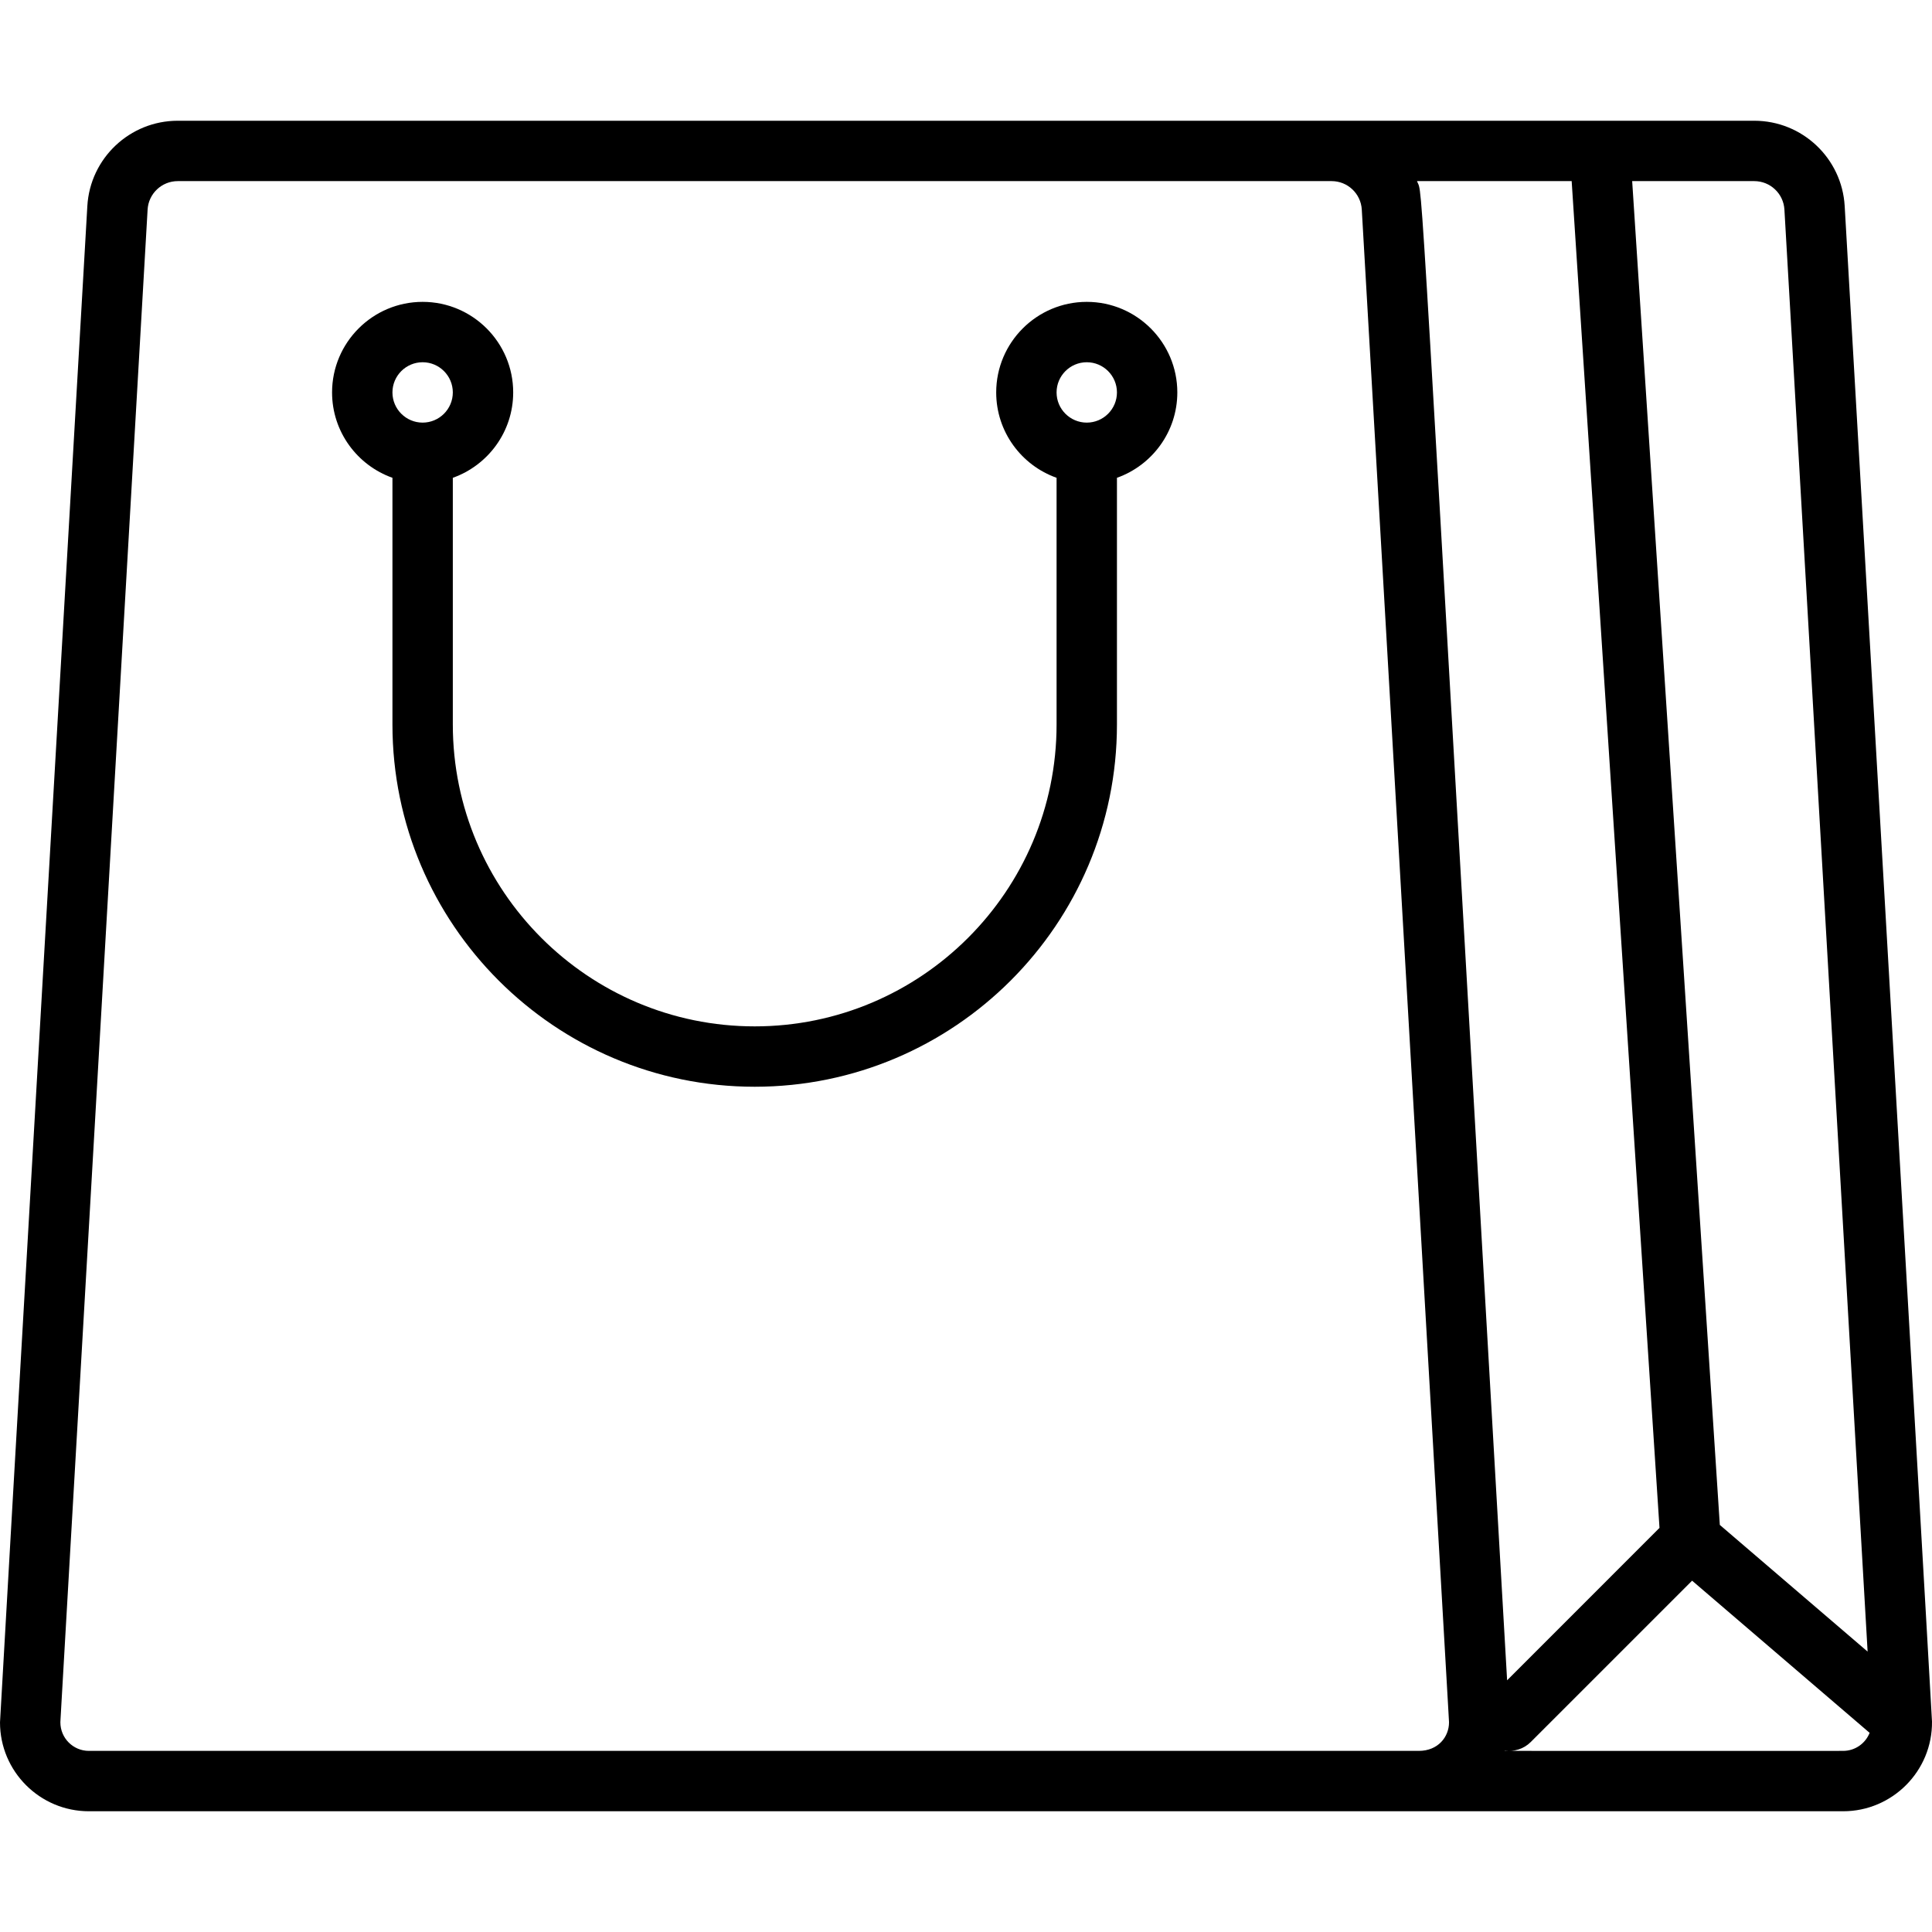
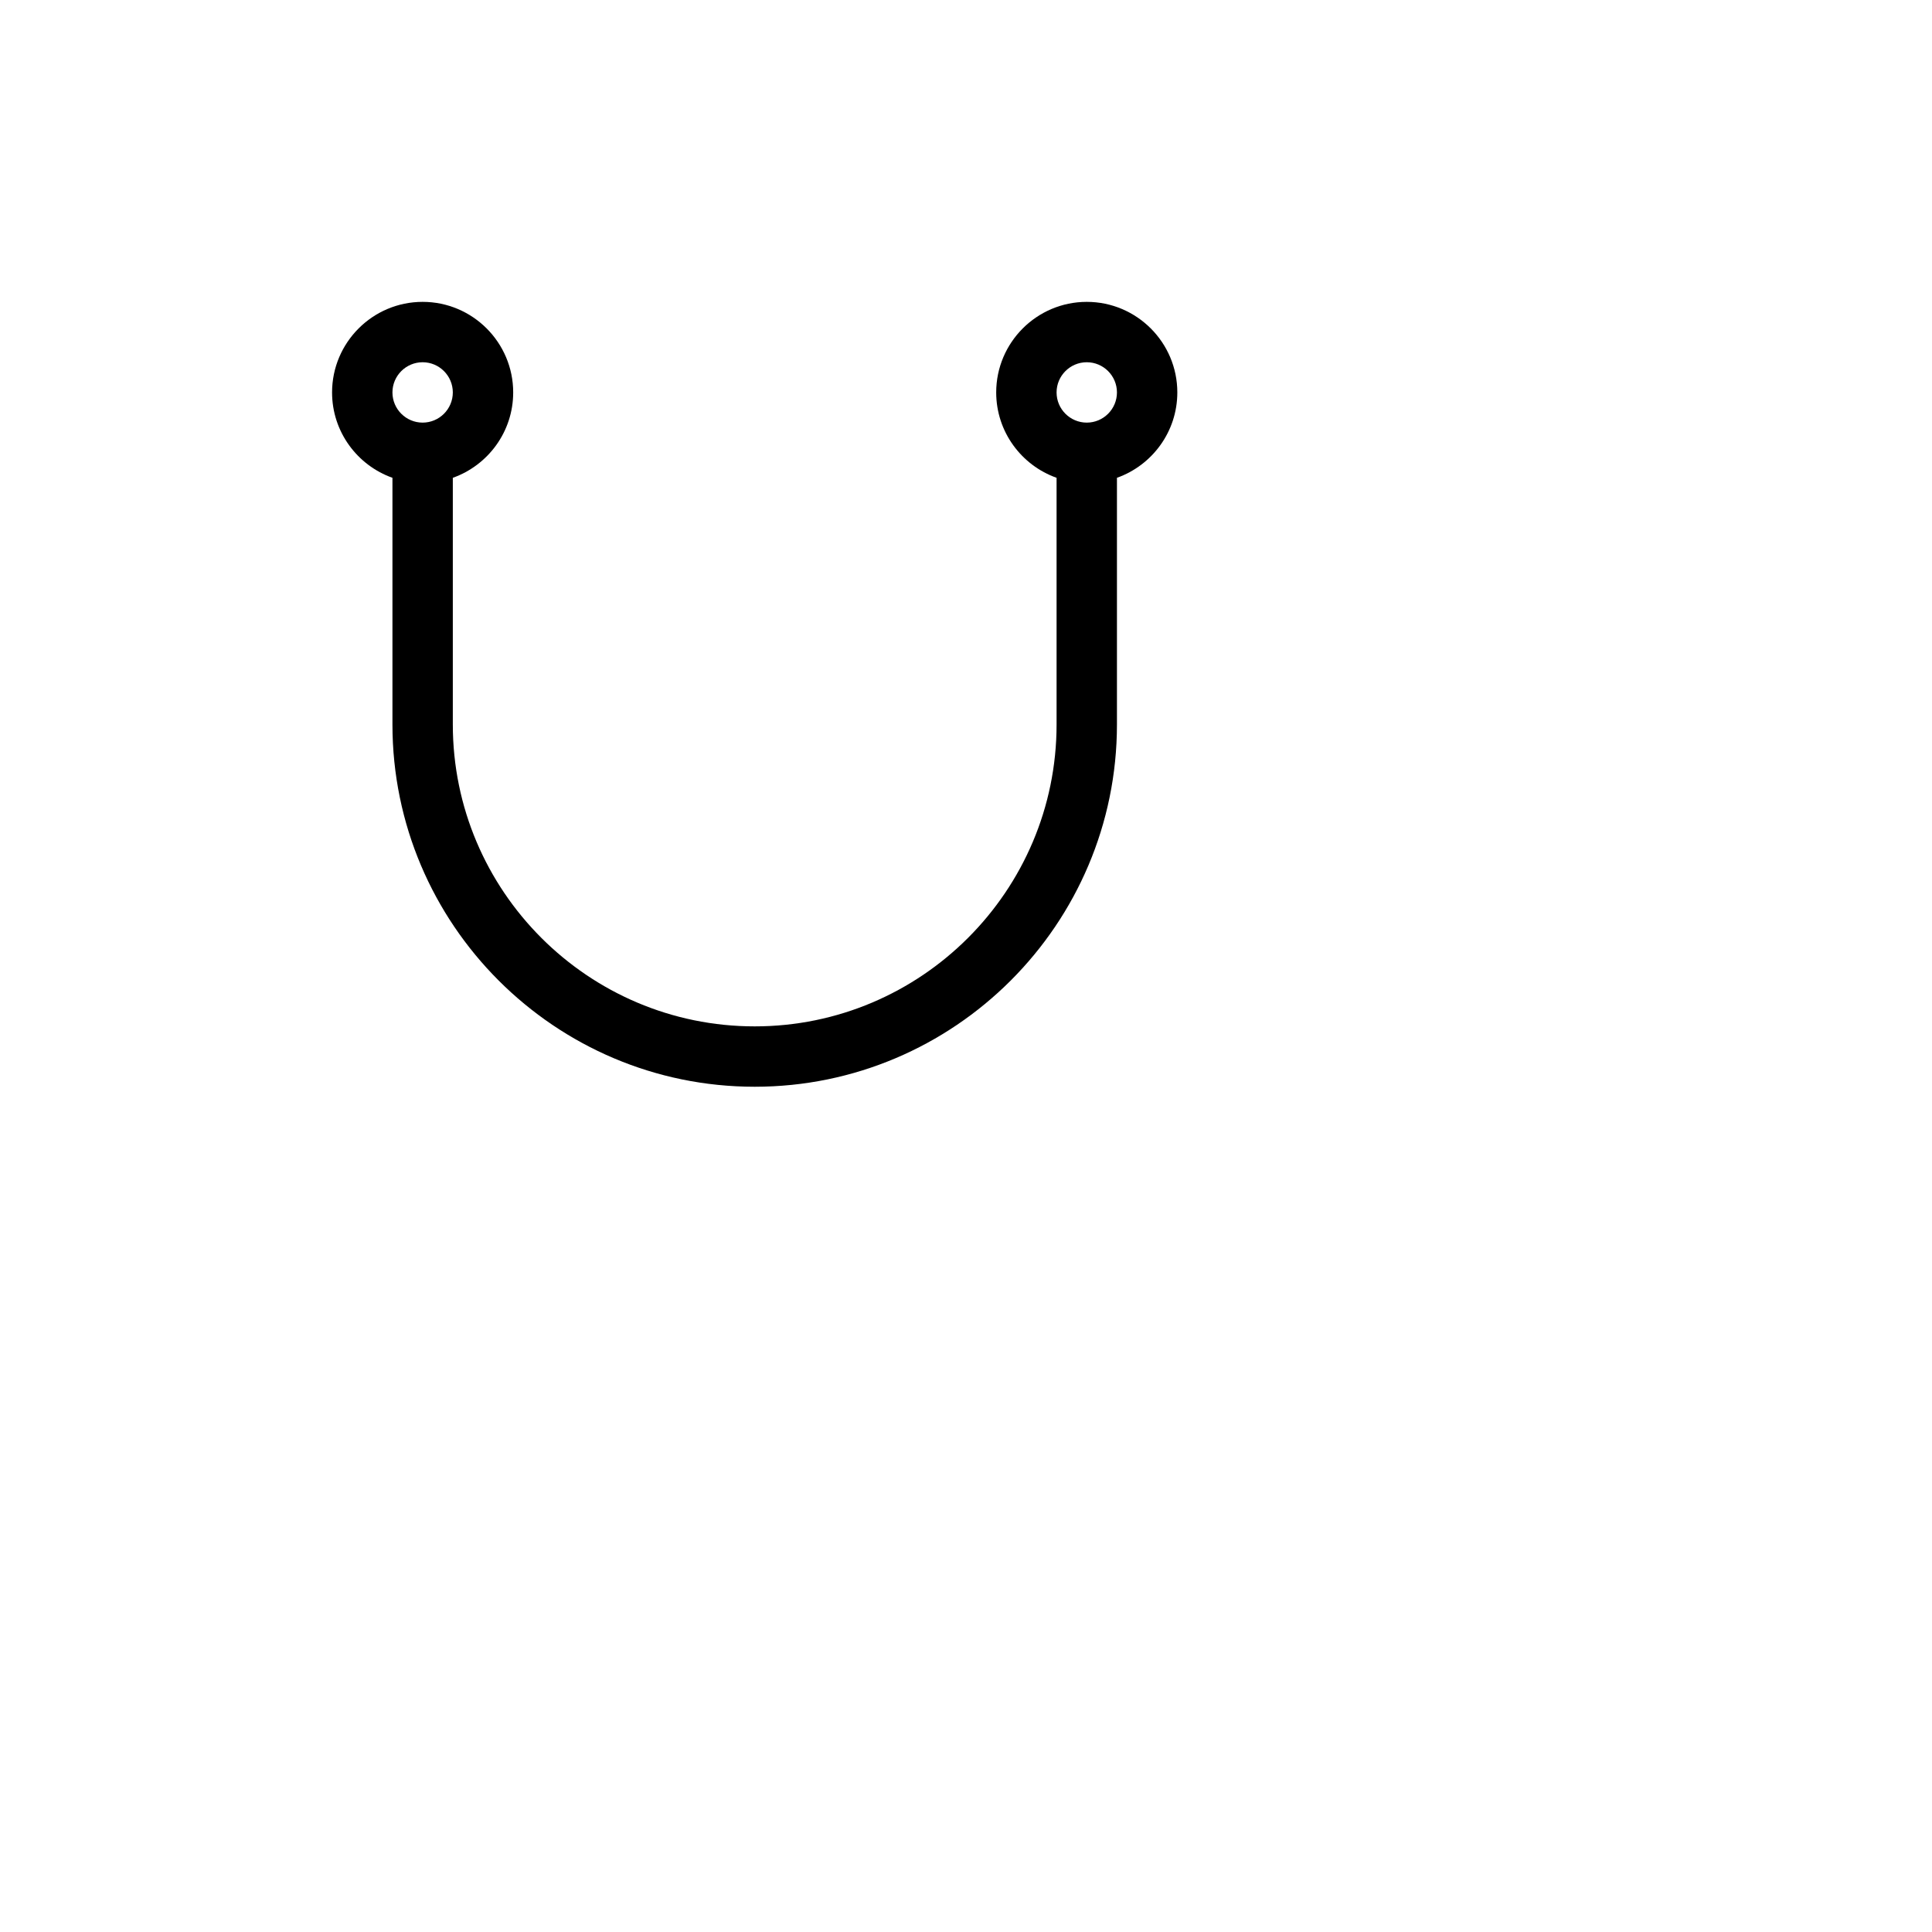
<svg xmlns="http://www.w3.org/2000/svg" id="Layer_1" enable-background="new 0 0 511.995 511.995" height="512" viewBox="0 0 511.995 511.995" width="512">
  <g>
-     <path d="m511.994 456.225c.016-.6-9.085-158.033-23.137-401.609-.731-12.683-11.256-22.618-23.96-22.618-49.804 0-352.336 0-417.793 0-12.704 0-23.229 9.935-23.96 22.618-.37 6.41-23.144 400.772-23.144 401.83 0 12.986 10.565 23.552 23.552 23.552h464.896c13.011-.001 23.678-10.64 23.546-23.773zm-39.11-400.688 22.047 382.151-39.167-33.572-23.225-356.119h32.357c4.235 0 7.744 3.312 7.988 7.54zm-73.488 389.751c-24.118-418.024-22.192-392.538-23.874-397.291h40.982l23.276 356.905zm-23.396 18.709h-352.448c-4.164 0-7.552-3.388-7.552-7.552 0-.36-.428 7.186 23.116-400.909.244-4.228 3.753-7.539 7.987-7.539h305.793c4.234 0 7.743 3.312 7.987 7.54 23.882 413.938 23.117 400.548 23.117 400.909 0 3.833-2.906 7.551-8 7.551zm112.448 0c-93.982 0-89.715.056-89.663-.102 2.431.372 4.999-.37 6.872-2.242l42.761-42.761 47.048 40.326c-1.109 2.795-3.833 4.779-7.018 4.779z" />
    <path d="m288 79.997c-13.233 0-24 10.766-24 24 0 10.429 6.689 19.321 16 22.624v65.376c0 44.112-35.888 80-80 80s-80-35.888-80-80v-65.376c9.311-3.302 16-12.195 16-22.624 0-13.234-10.767-24-24-24s-24 10.766-24 24c0 10.429 6.689 19.321 16 22.624v65.376c0 52.935 43.065 96 96 96s96-43.065 96-96v-65.376c9.311-3.302 16-12.195 16-22.624 0-13.233-10.767-24-24-24zm-176 16c4.411 0 8 3.589 8 8s-3.589 8-8 8-8-3.589-8-8 3.589-8 8-8zm176 16c-4.411 0-8-3.589-8-8s3.589-8 8-8 8 3.589 8 8-3.589 8-8 8z" />
  </g>
</svg>